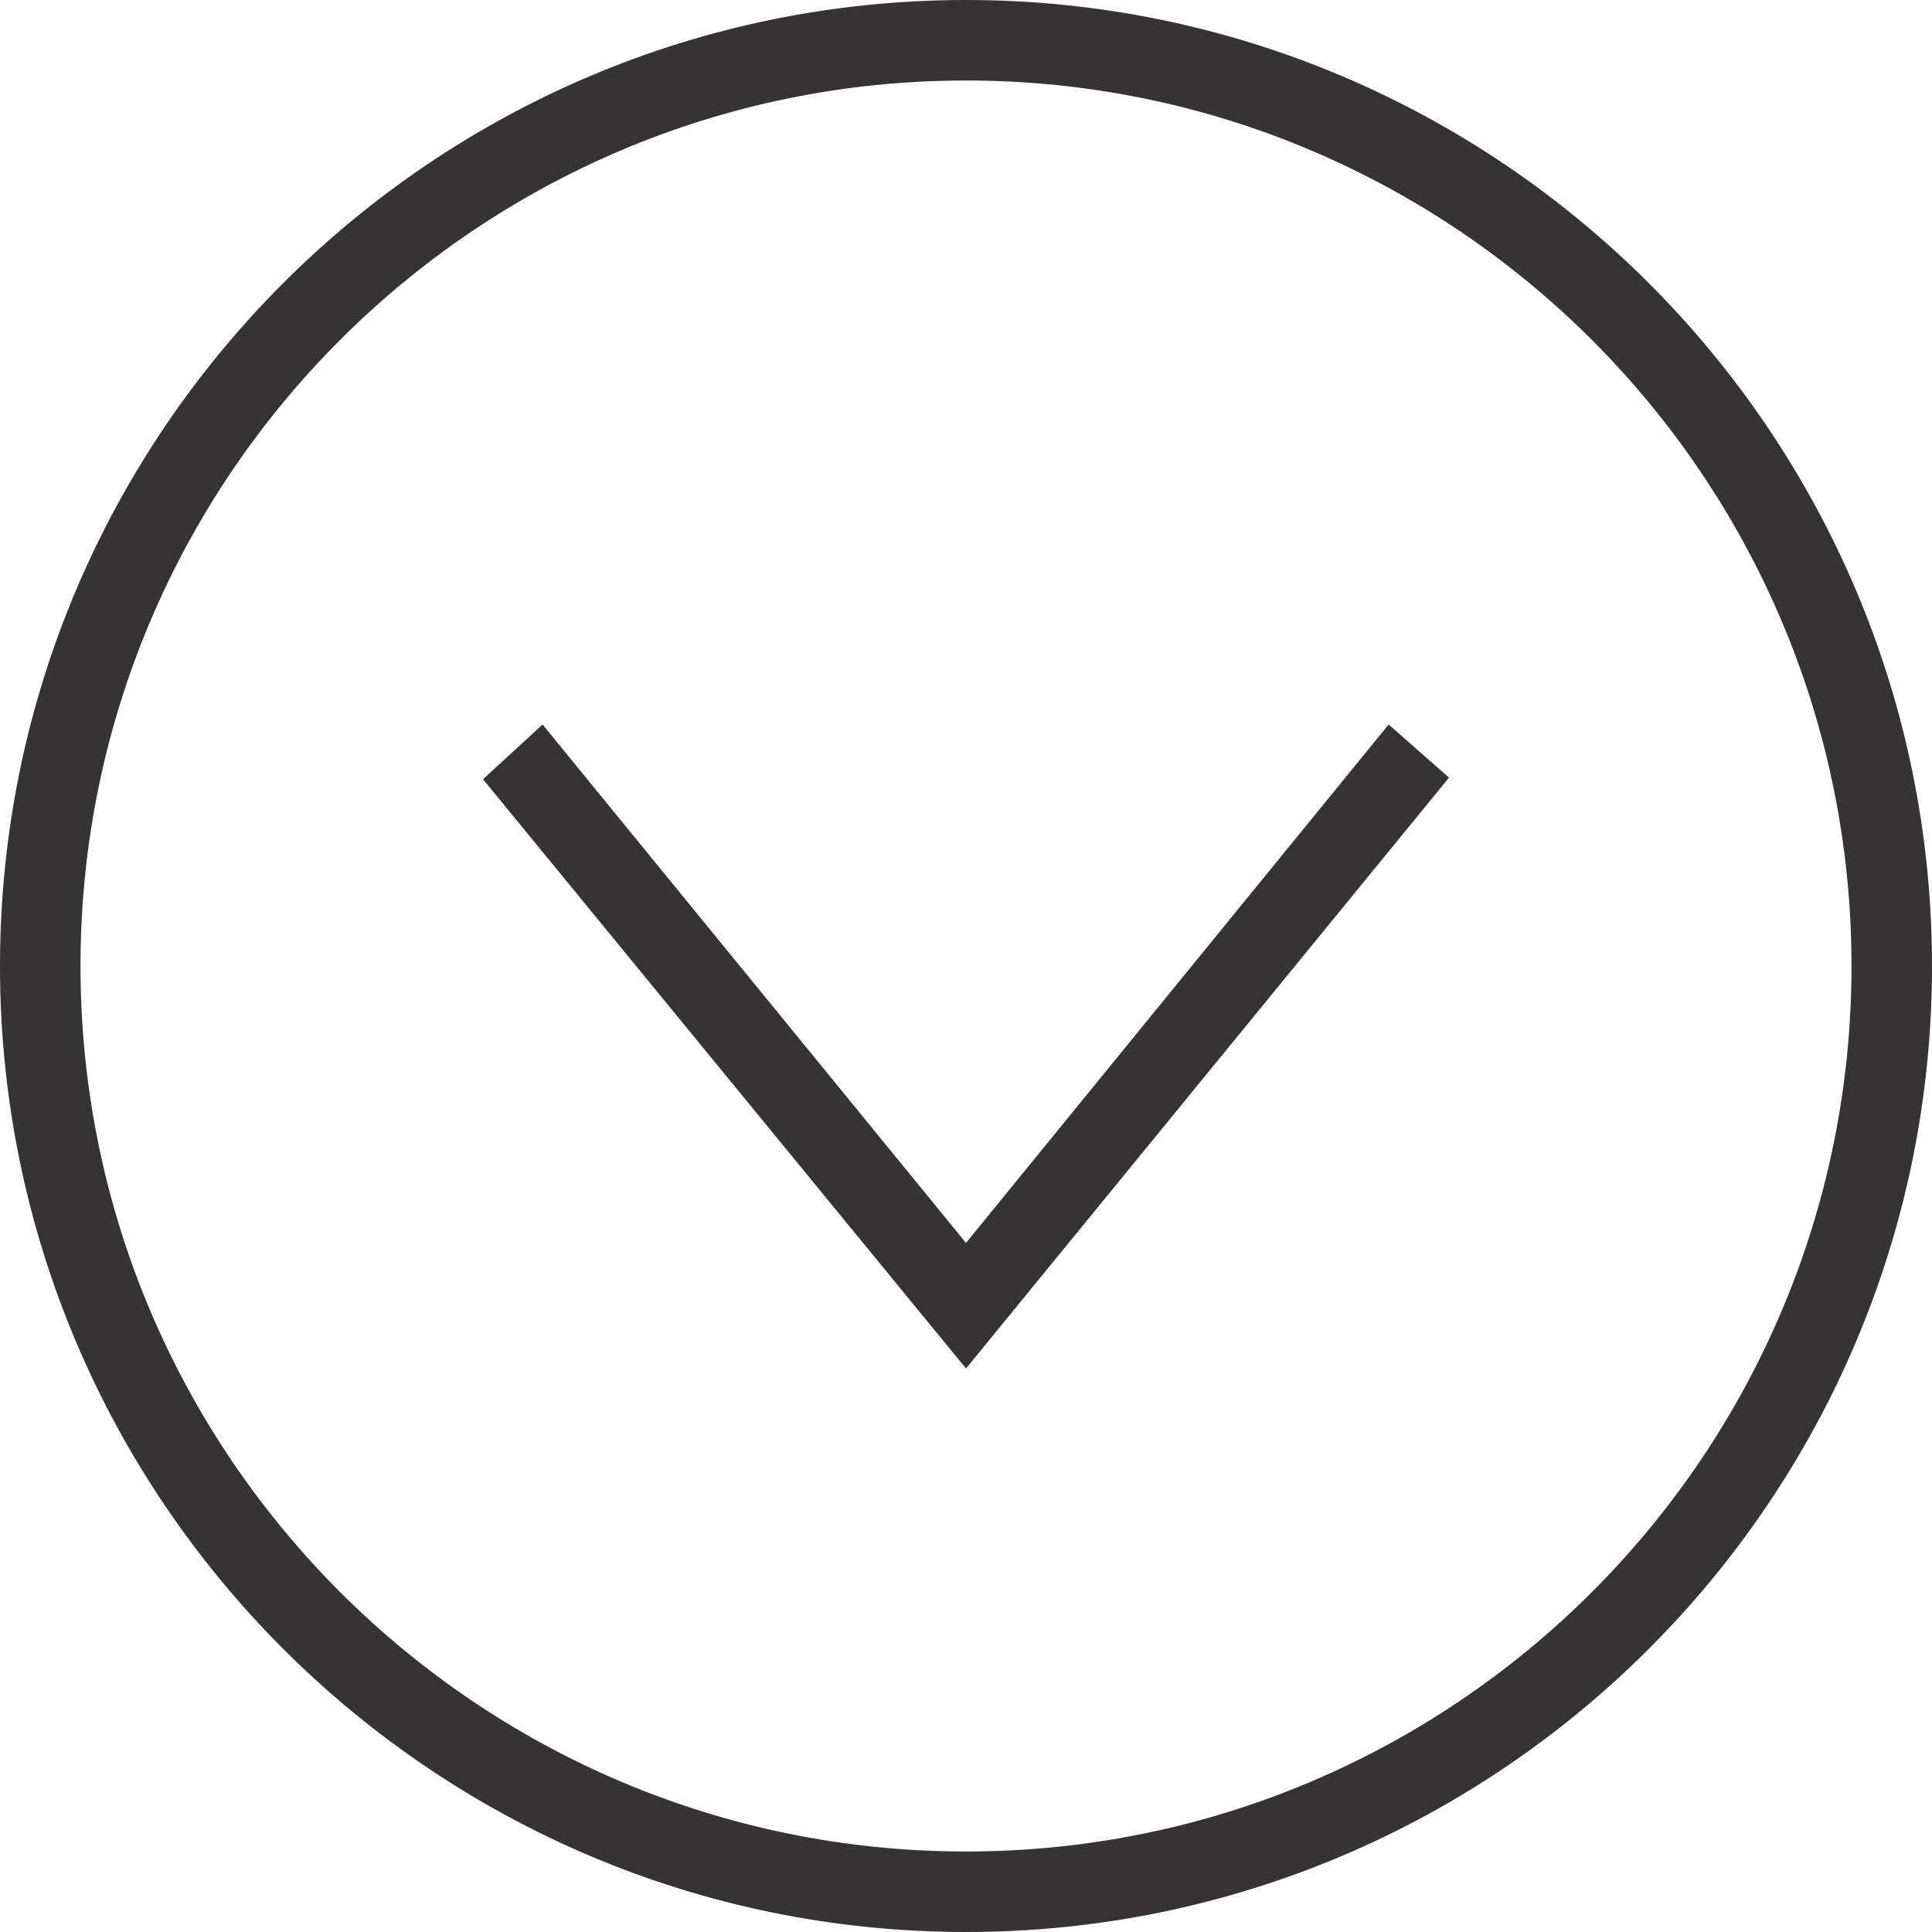
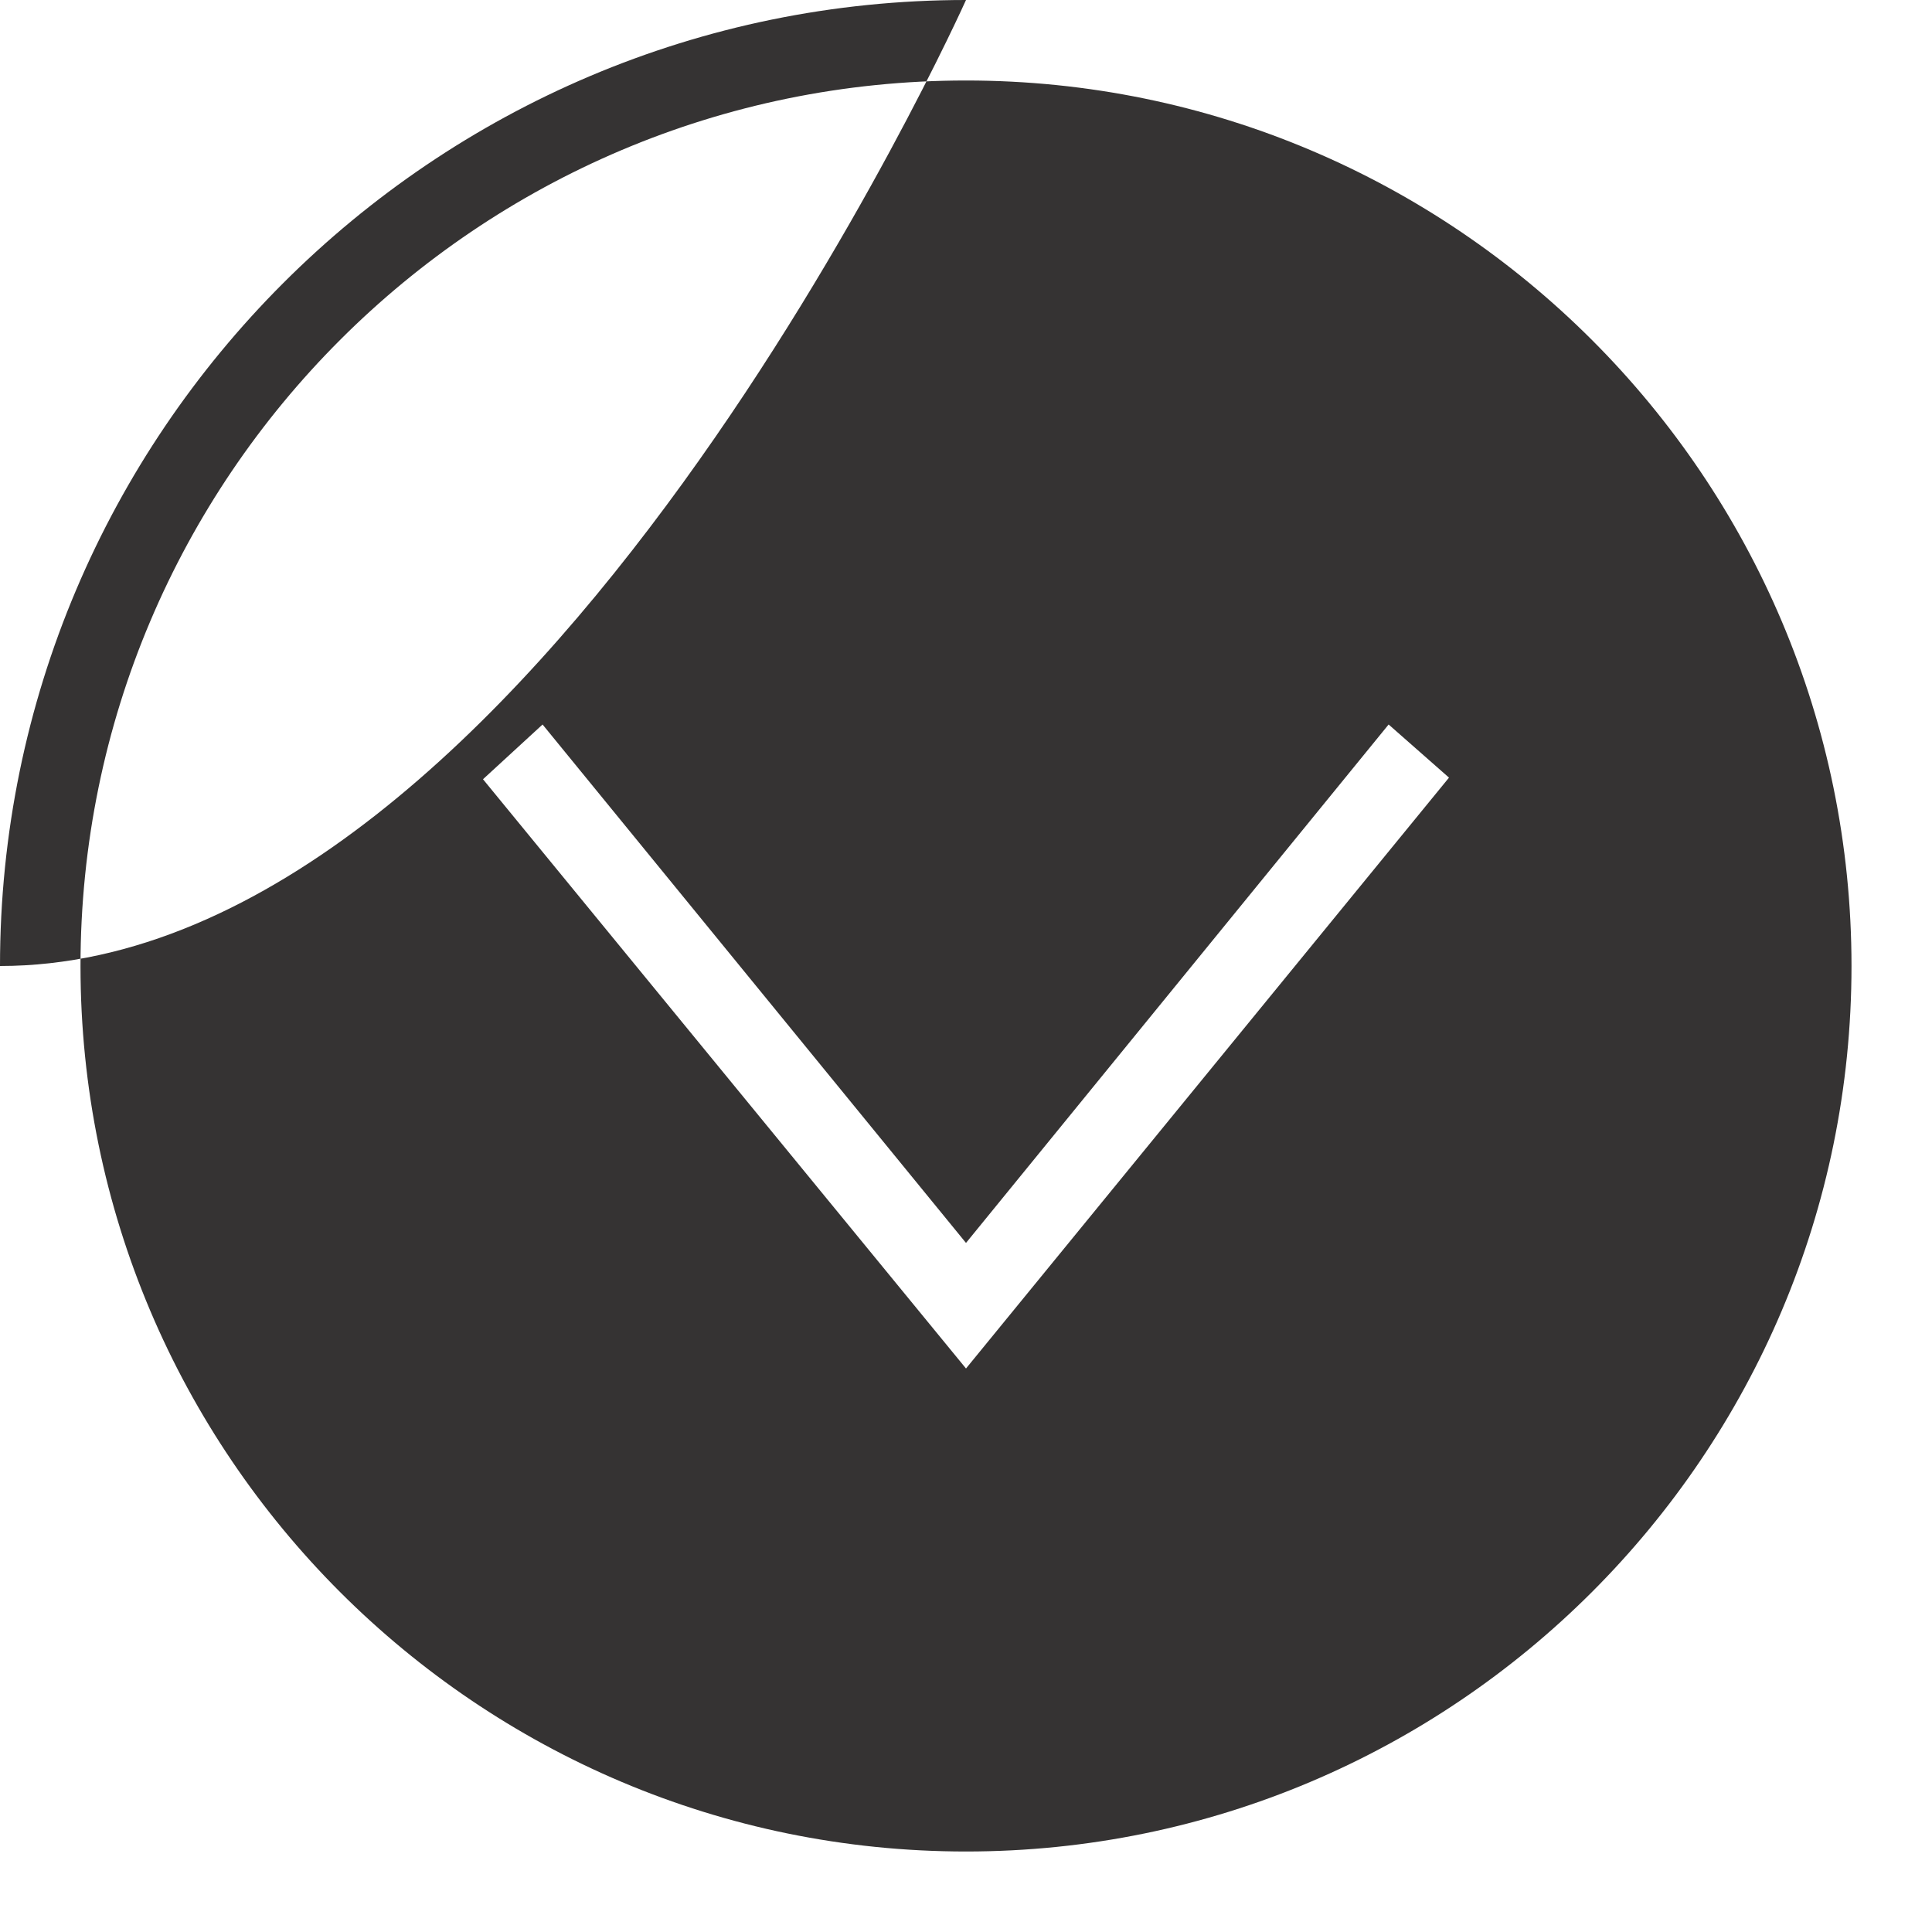
<svg xmlns="http://www.w3.org/2000/svg" id="Ebene_1" viewBox="0 0 24 24">
  <defs>
    <style>.cls-1{fill:#353333;fill-rule:evenodd;}</style>
  </defs>
-   <path class="cls-1" d="m12,0C18.62,0,24,5.38,24,12s-5.38,12-12,12S0,18.62,0,12,5.38,0,12,0Zm0,1c6.07,0,11,4.93,11,11s-4.93,11-11,11S1,18.07,1,12,5.93,1,12,1Zm5.25,8l-5.25,6.44-5.26-6.44-.74.68,6,7.32,6-7.34-.75-.66Z" />
+   <path class="cls-1" d="m12,0s-5.38,12-12,12S0,18.62,0,12,5.38,0,12,0Zm0,1c6.07,0,11,4.93,11,11s-4.93,11-11,11S1,18.07,1,12,5.93,1,12,1Zm5.25,8l-5.25,6.44-5.26-6.44-.74.68,6,7.32,6-7.34-.75-.66Z" />
</svg>